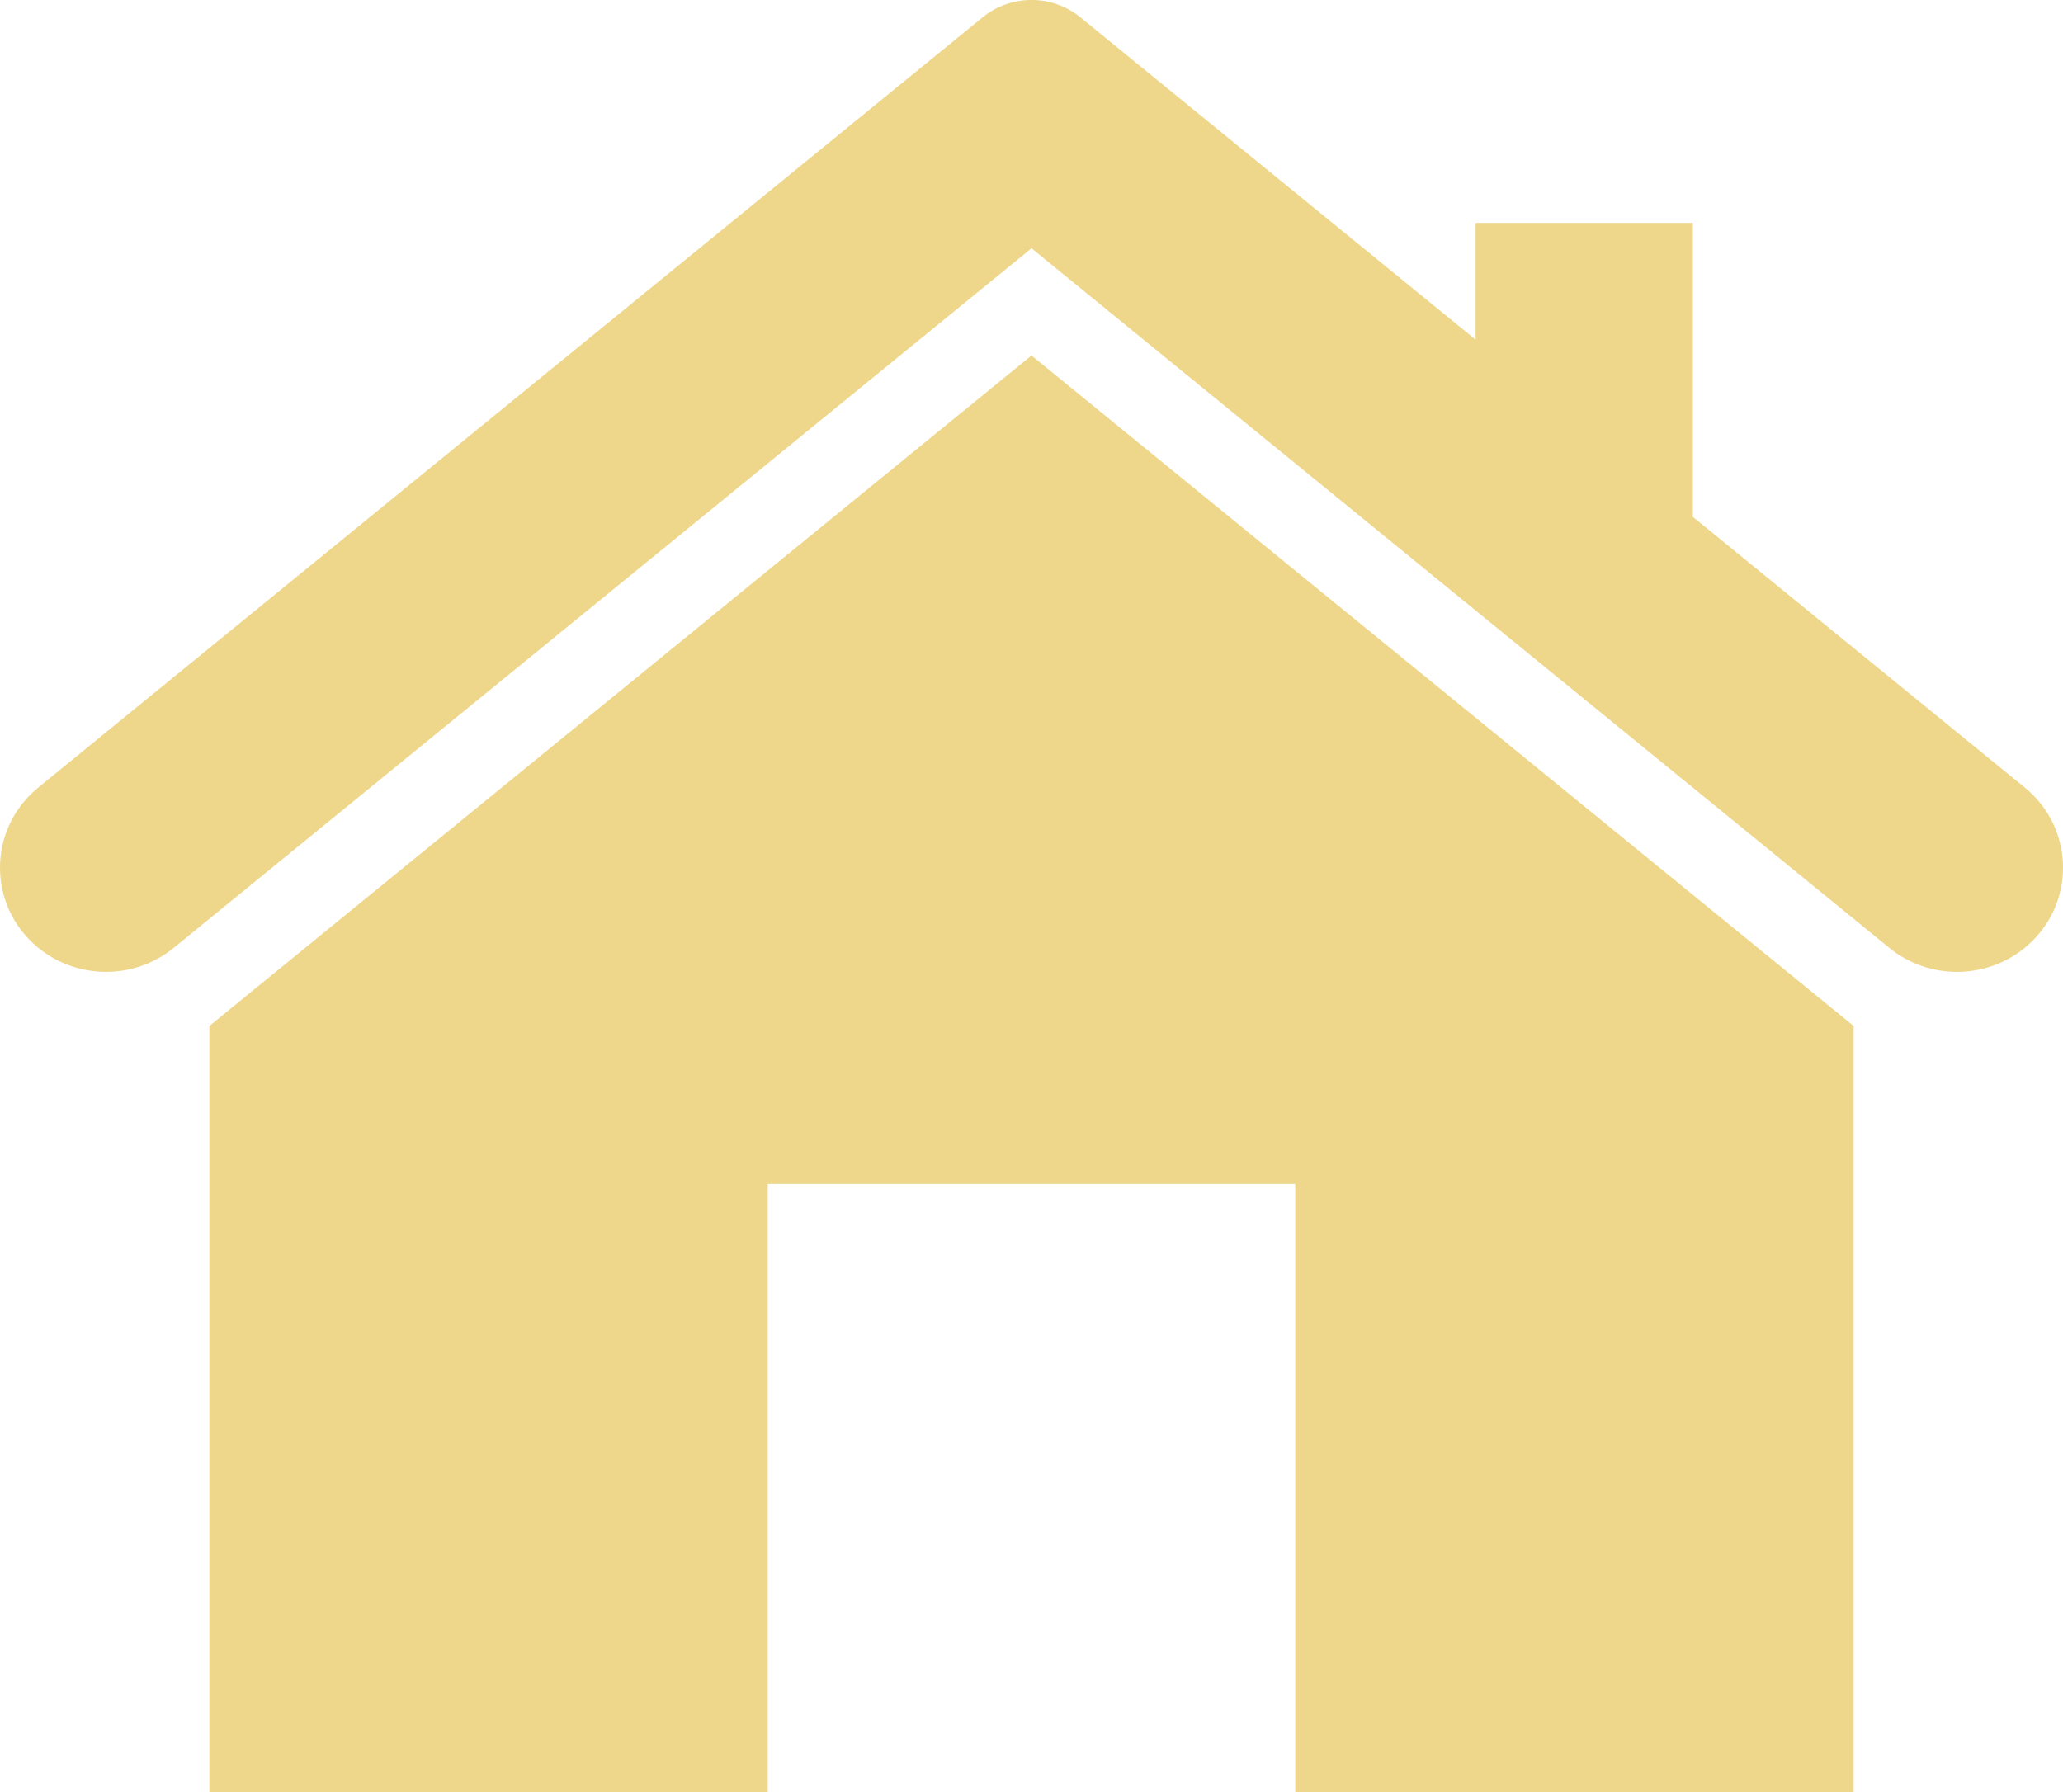
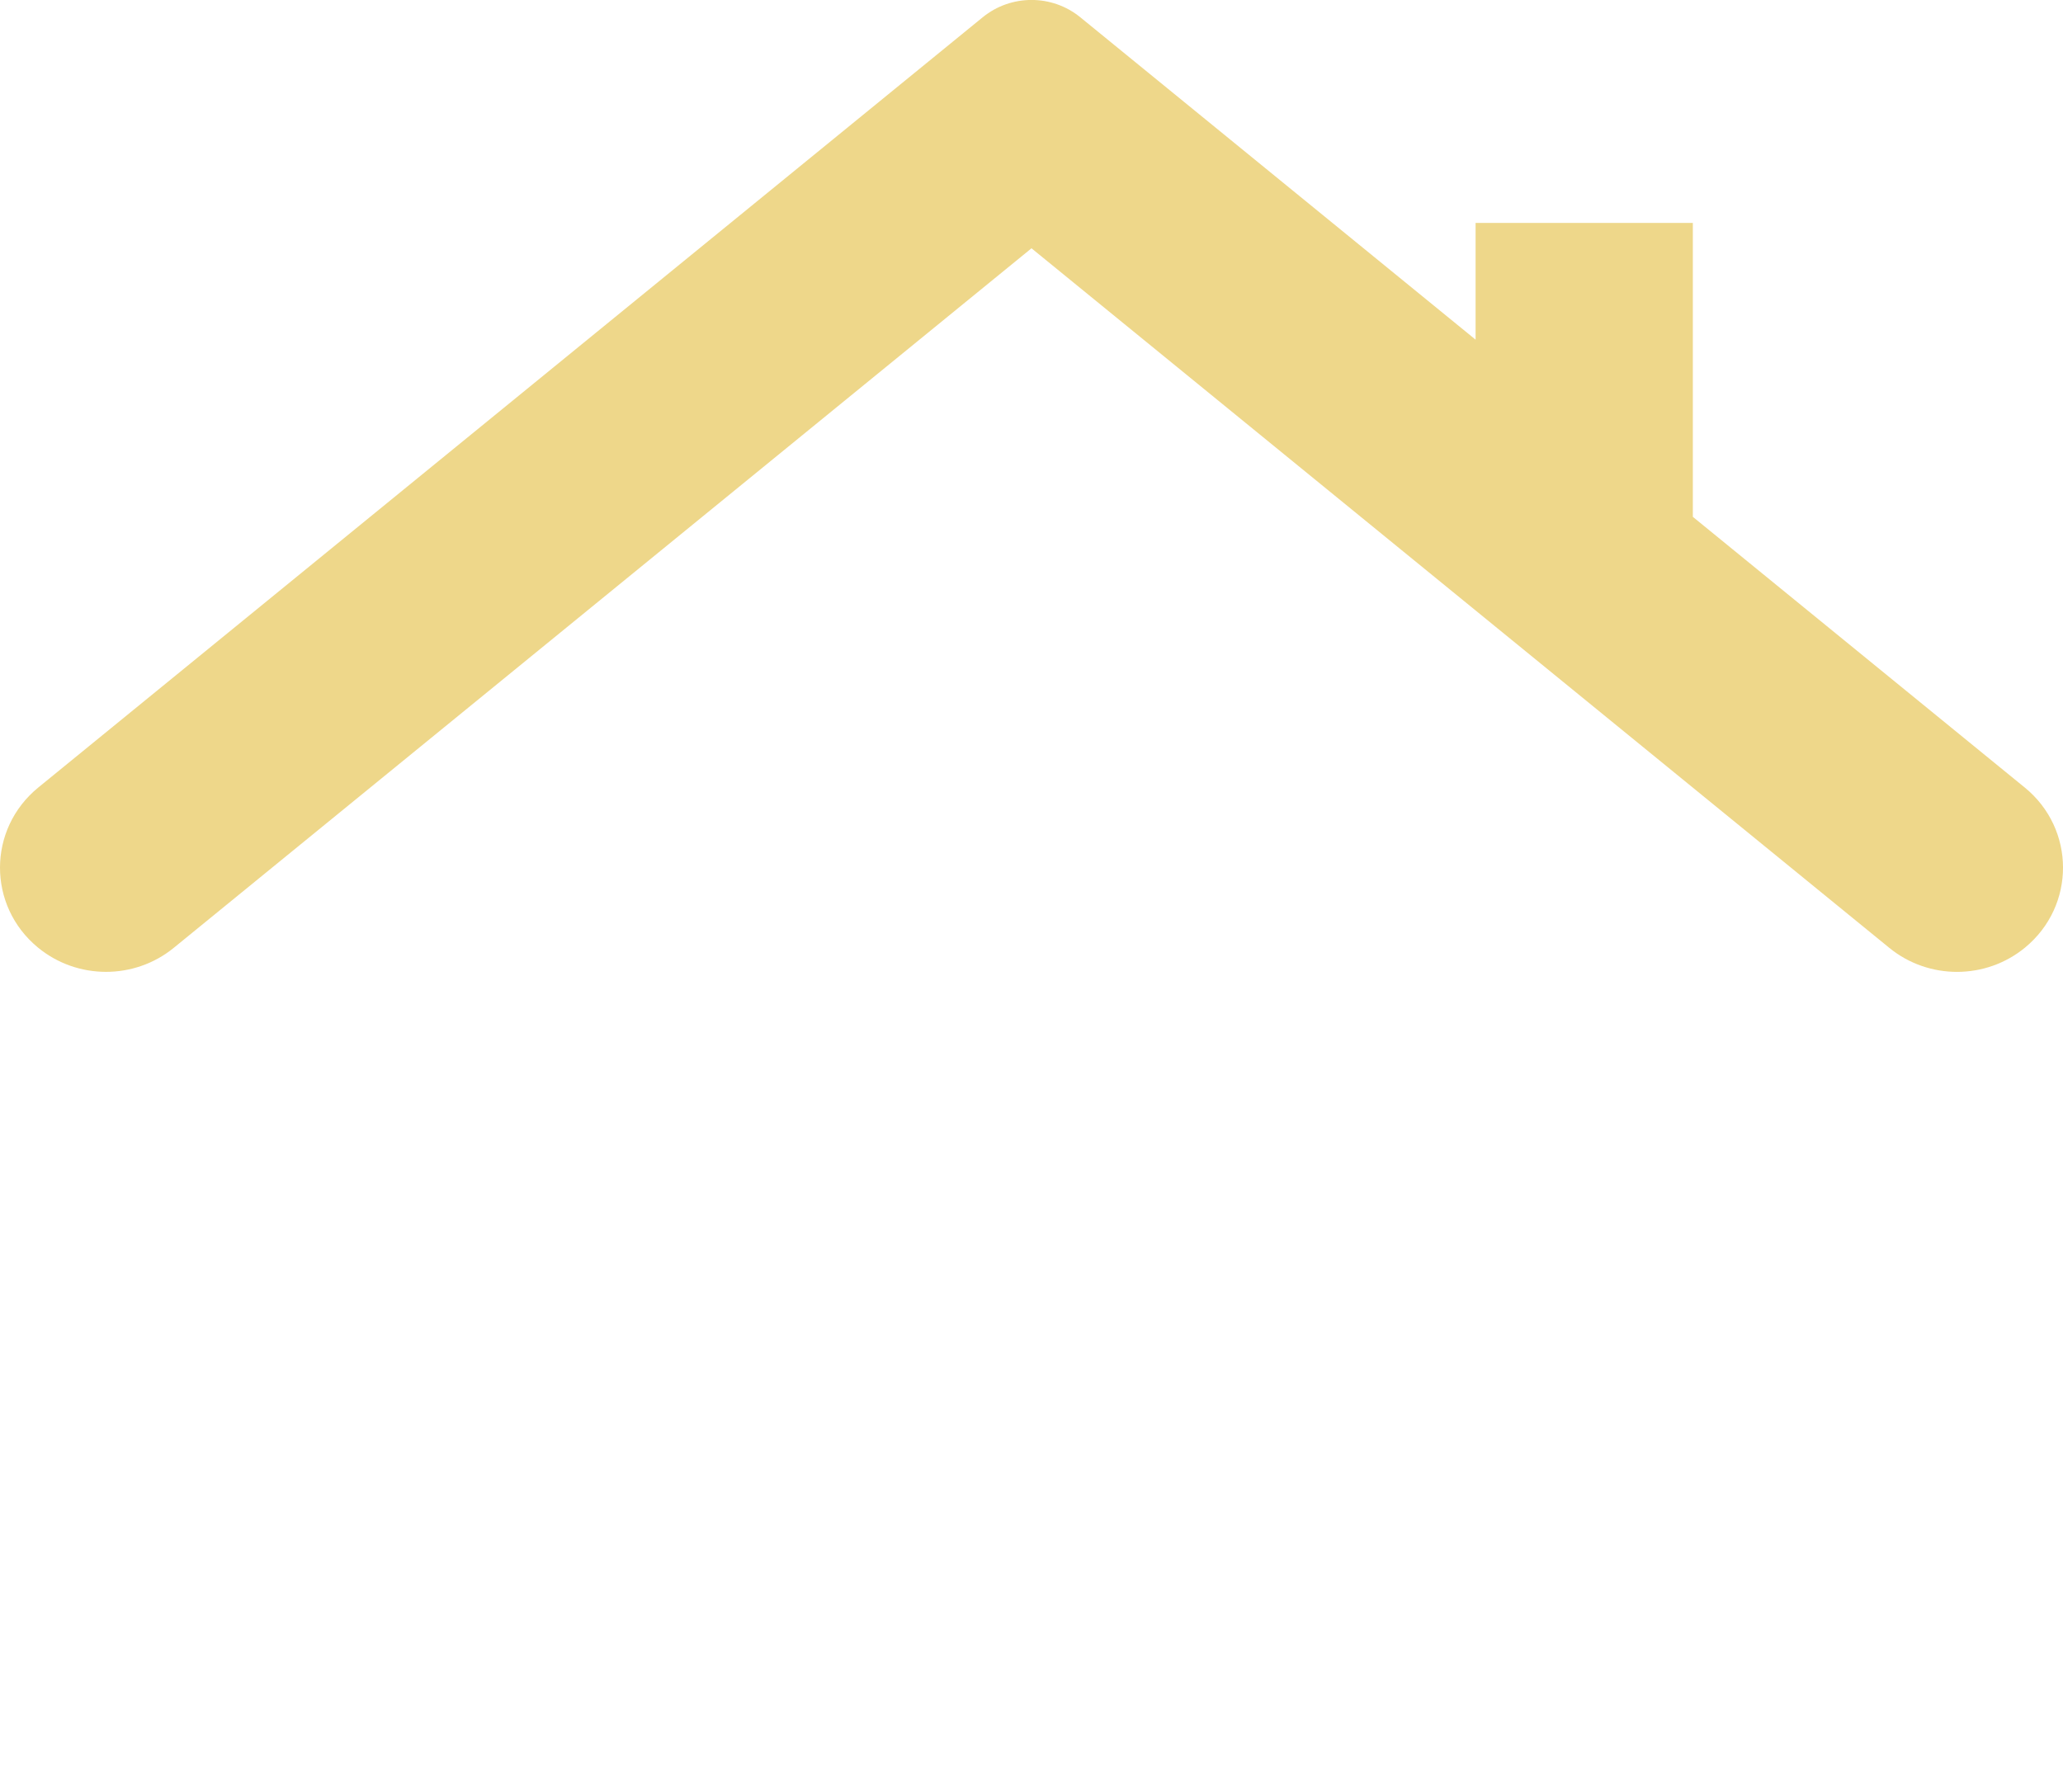
<svg xmlns="http://www.w3.org/2000/svg" width="61" height="53" viewBox="0 0 61 53" fill="none">
  <g clip-path="url(#clip0_191_10)">
    <path d="M59.867 23.289L50.055 15.285V6.593H43.631V10.045L31.943 0.511C31.107 -0.172 29.894 -0.172 29.057 0.511L1.133 23.289C-0.373 24.518 -0.378 26.787 1.121 28.022C2.282 28.978 3.972 28.982 5.137 28.032L30.5 7.343L55.864 28.032C57.029 28.983 58.72 28.979 59.88 28.022C61.379 26.786 61.373 24.517 59.868 23.289H59.867Z" fill="#EED78A" />
-     <path d="M39.327 17.714L30.5 10.514L21.672 17.714L6.19 30.343V38.352V53H22.701V35.009H38.299V53H54.81V30.343L39.328 17.714H39.327Z" fill="#EED78A" />
  </g>
  <defs>
    <clipPath id="clip0_191_10">
      <rect width="61" height="53" fill="white" />
    </clipPath>
  </defs>
</svg>